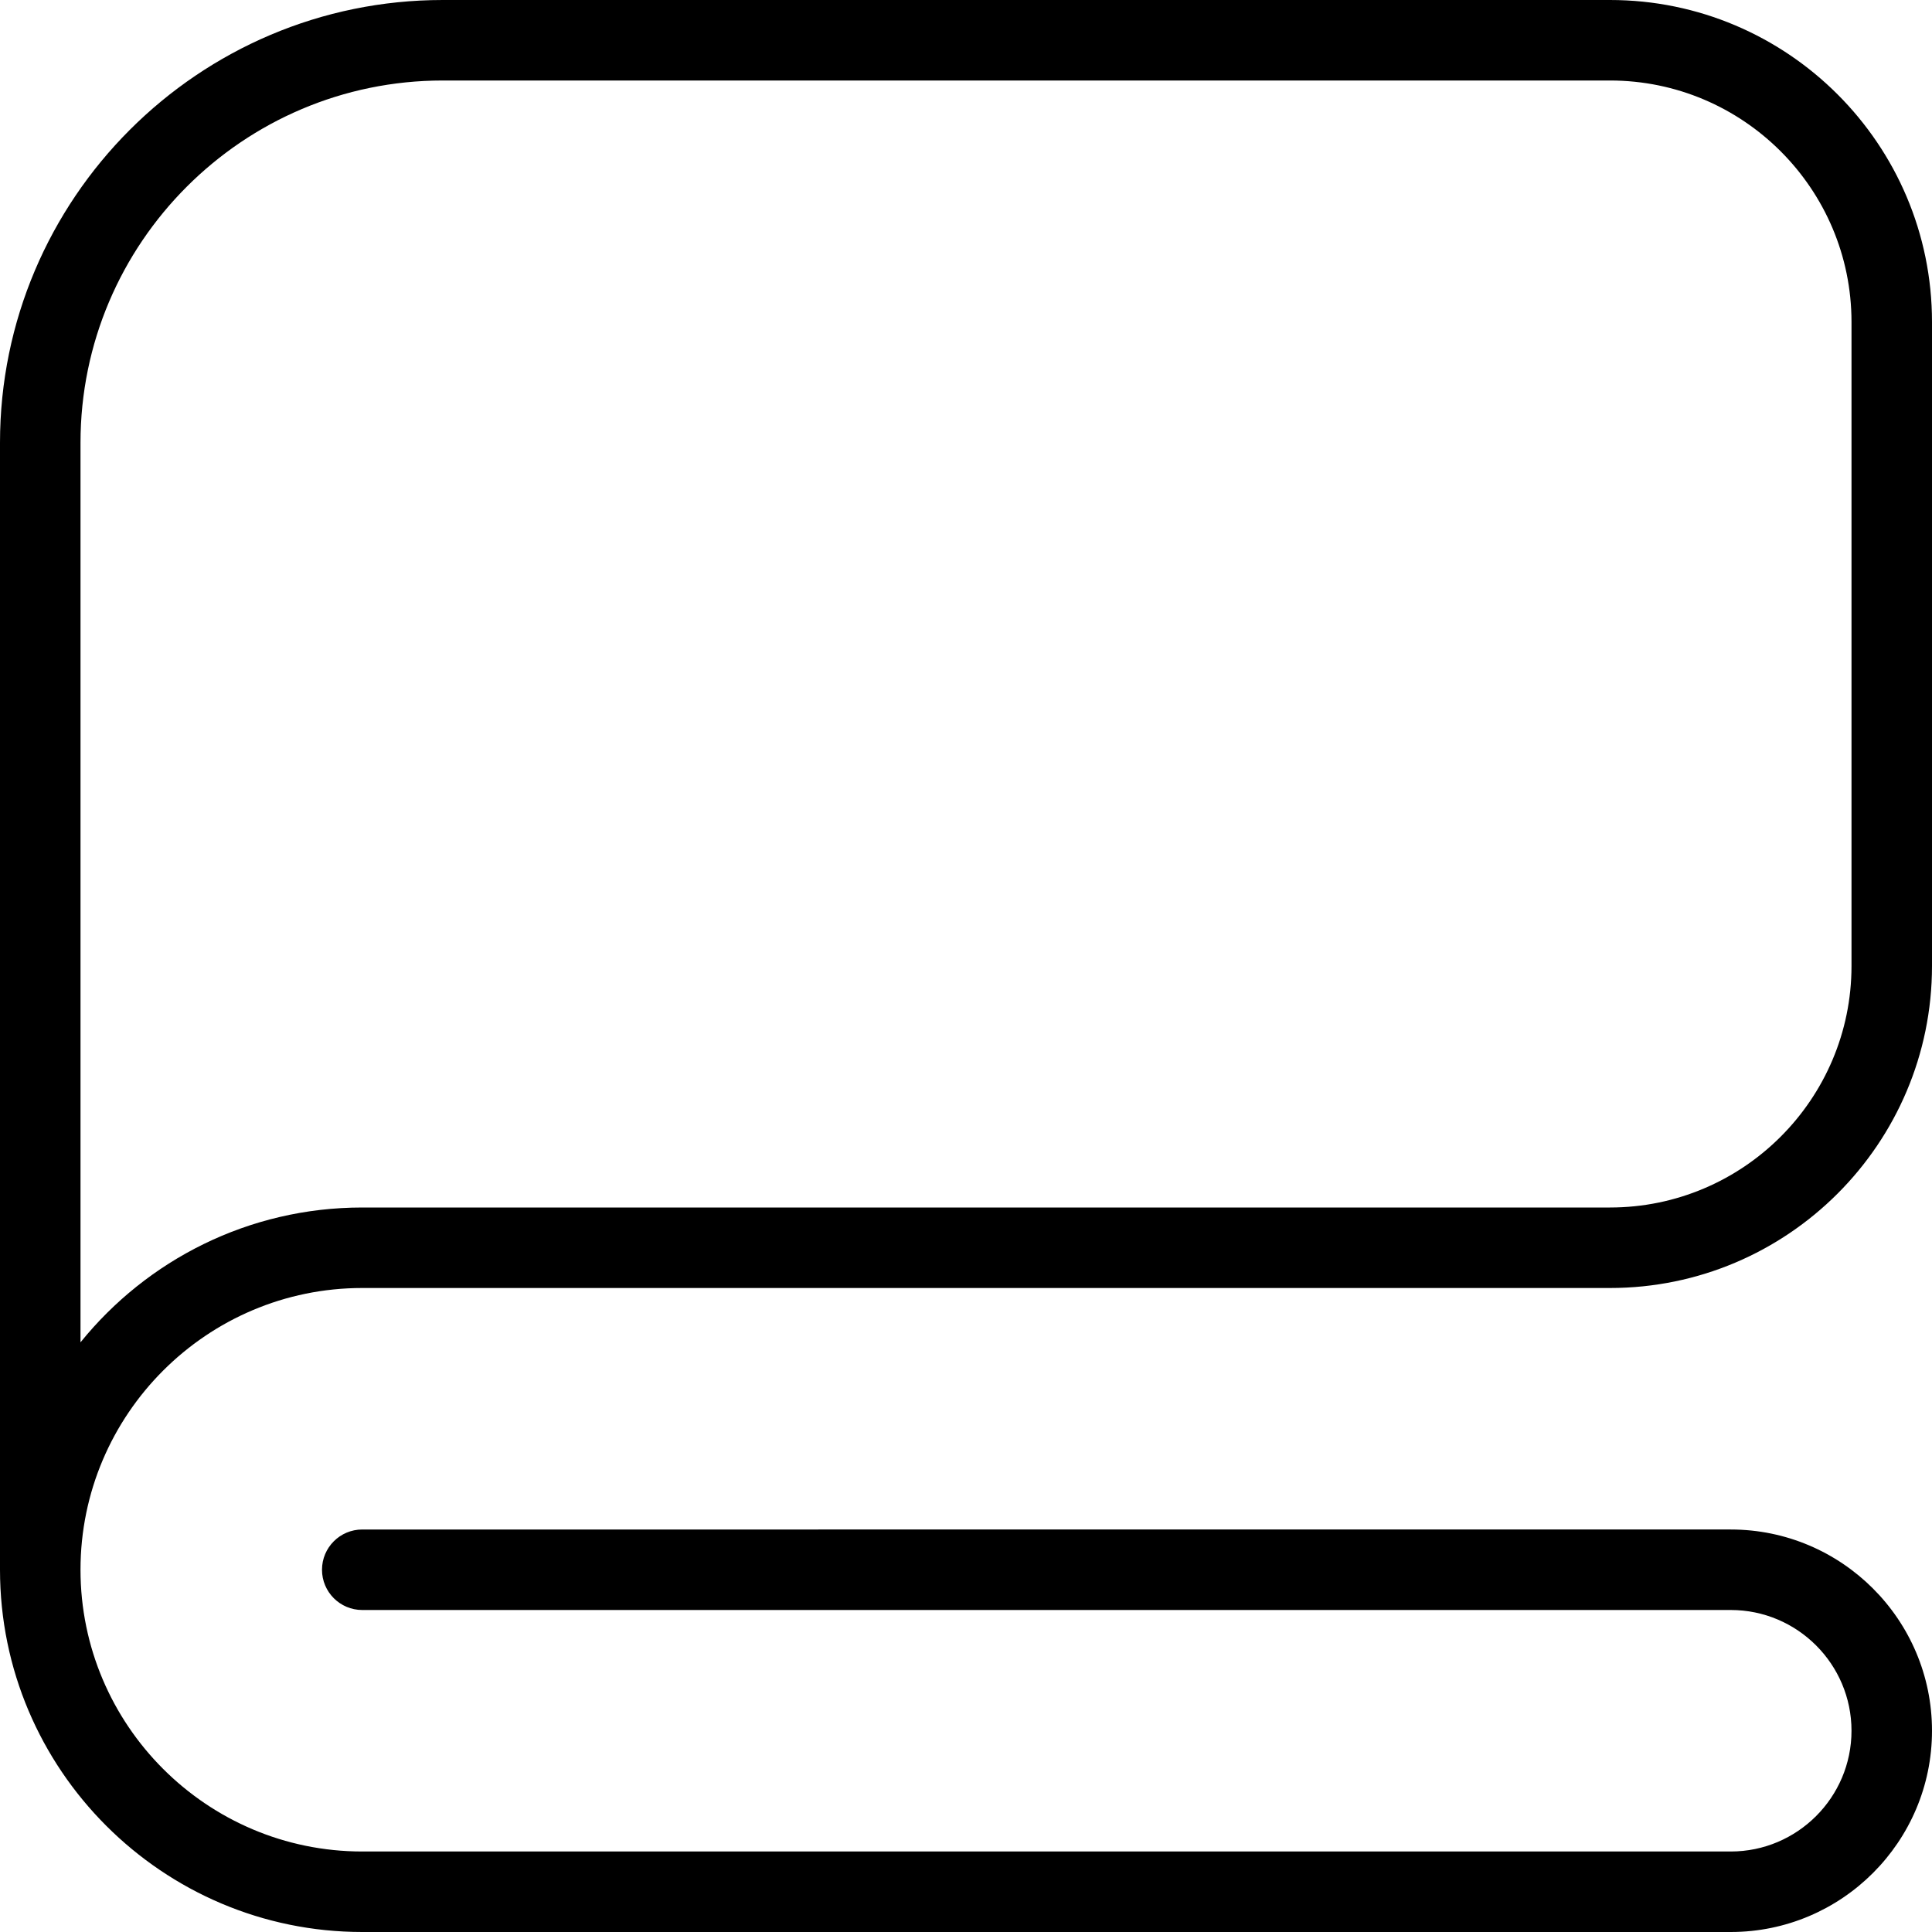
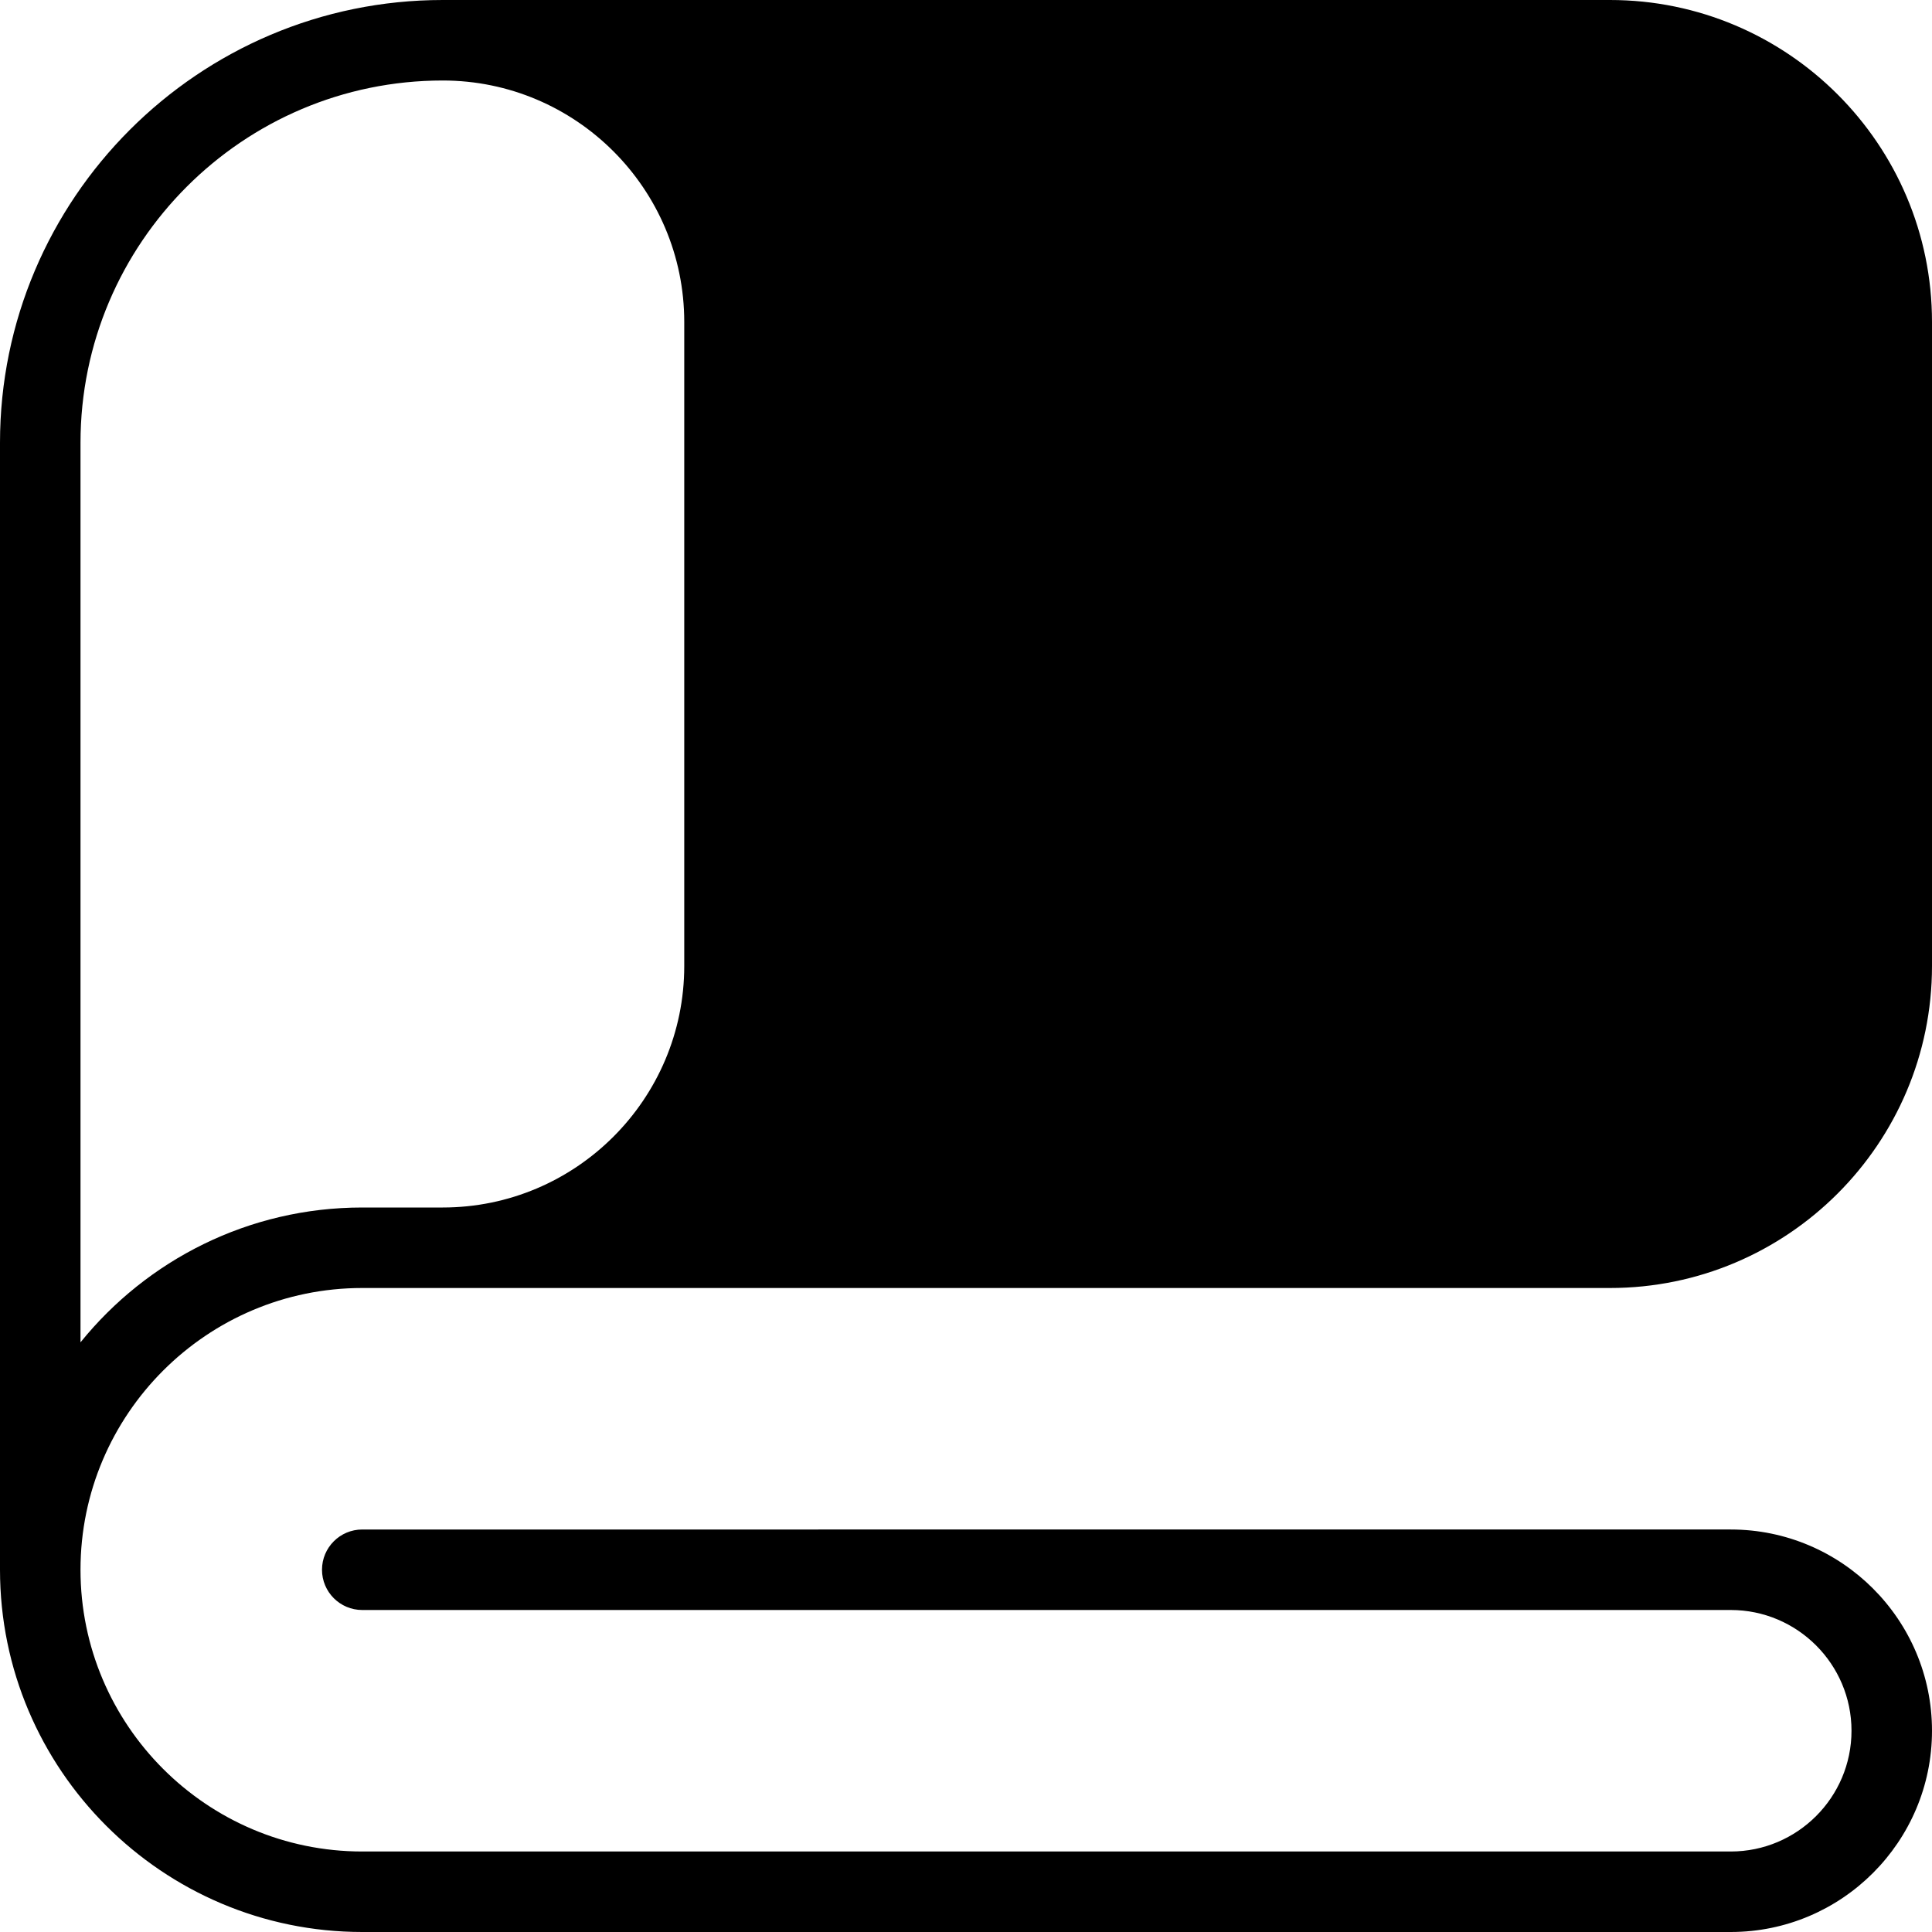
<svg xmlns="http://www.w3.org/2000/svg" id="Layer_1" data-name="Layer 1" viewBox="0 0 24 24">
-   <path d="m4.5,16h15.5c2.206,0,4-1.794,4-4V4c0-2.206-1.794-4-4-4H5.5C2.467,0,0,2.468,0,5.5v14c0,2.481,2.019,4.5,4.5,4.5h17c1.378,0,2.5-1.121,2.5-2.5s-1.122-2.5-2.5-2.5H4.5c-.276,0-.5.224-.5.5s.224.5.5.5h17c.827,0,1.5.673,1.5,1.5s-.673,1.5-1.5,1.5H4.5c-1.93,0-3.5-1.57-3.5-3.5s1.57-3.5,3.5-3.5Zm-3.5.675V5.5C1,3.019,3.019,1,5.5,1h14.5c1.654,0,3,1.346,3,3v8c0,1.654-1.346,3-3,3H4.5c-1.412,0-2.674.653-3.5,1.675Z" />
+   <path d="m4.5,16h15.5c2.206,0,4-1.794,4-4V4c0-2.206-1.794-4-4-4H5.5C2.467,0,0,2.468,0,5.5v14c0,2.481,2.019,4.5,4.5,4.5h17c1.378,0,2.5-1.121,2.5-2.5s-1.122-2.5-2.5-2.5H4.5c-.276,0-.5.224-.5.5s.224.5.5.5h17c.827,0,1.5.673,1.5,1.5s-.673,1.5-1.5,1.5H4.5c-1.93,0-3.5-1.57-3.5-3.5s1.57-3.5,3.5-3.5Zm-3.5.675V5.5C1,3.019,3.019,1,5.5,1c1.654,0,3,1.346,3,3v8c0,1.654-1.346,3-3,3H4.5c-1.412,0-2.674.653-3.5,1.675Z" />
</svg>